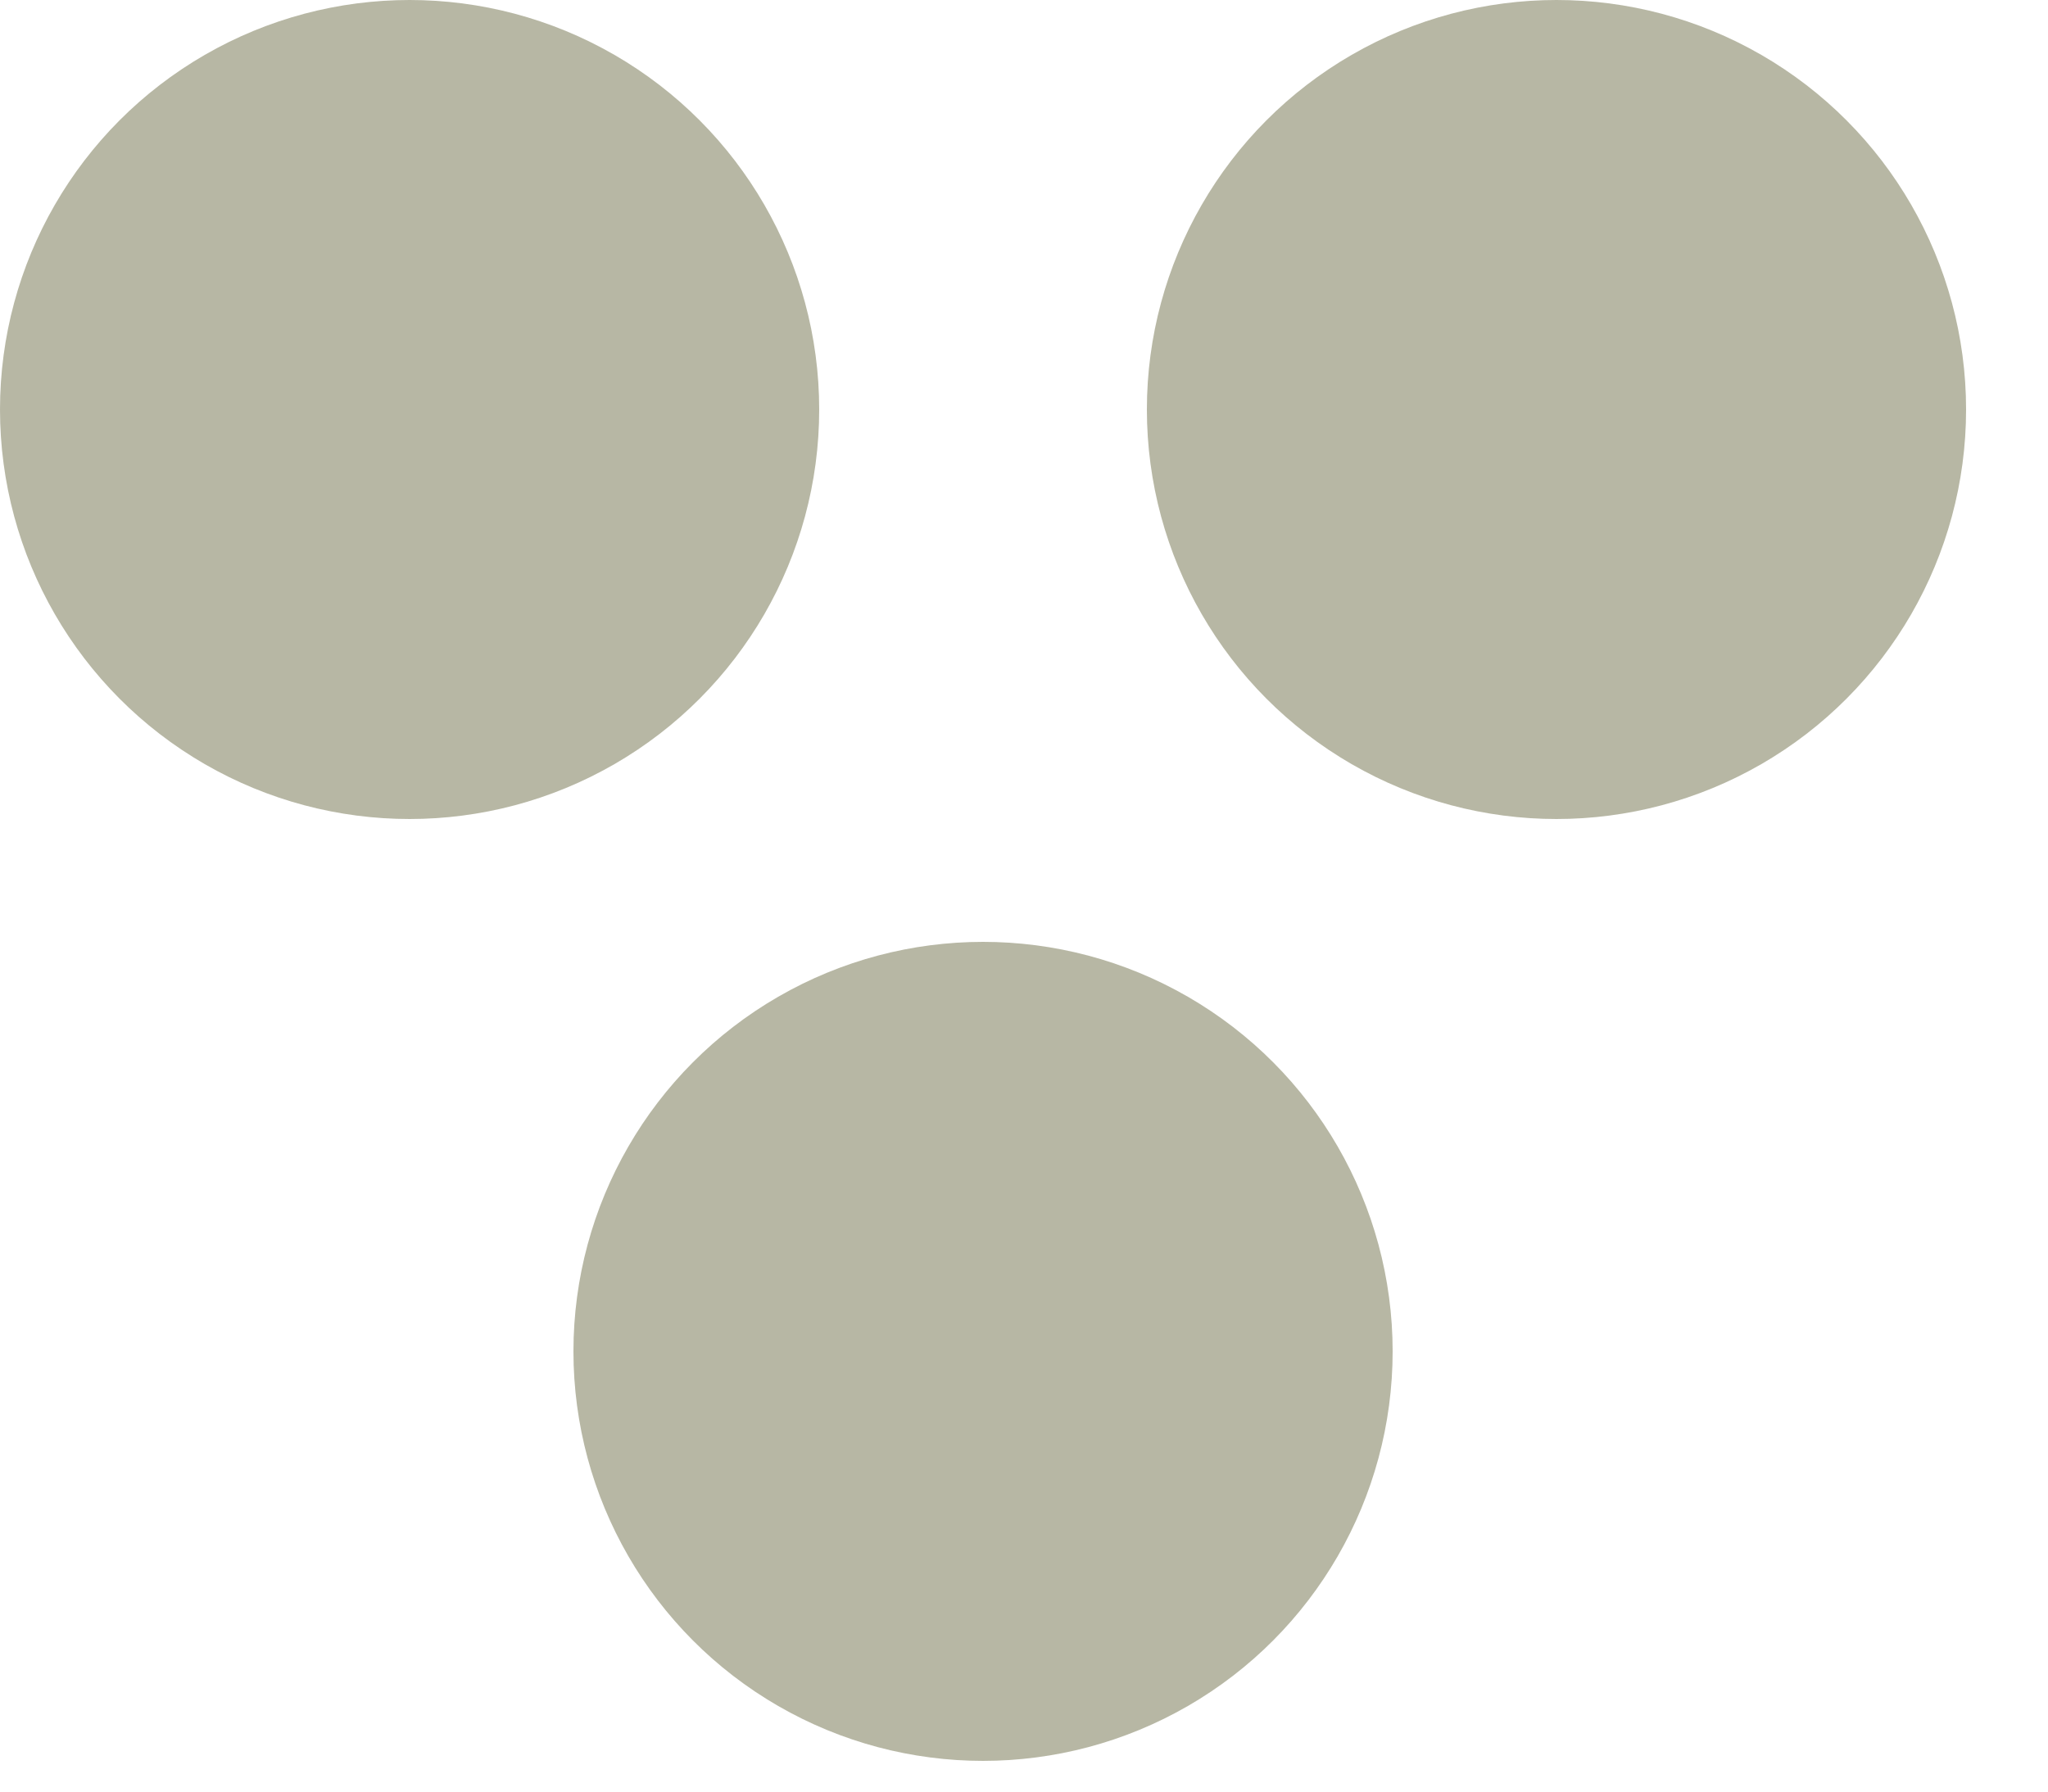
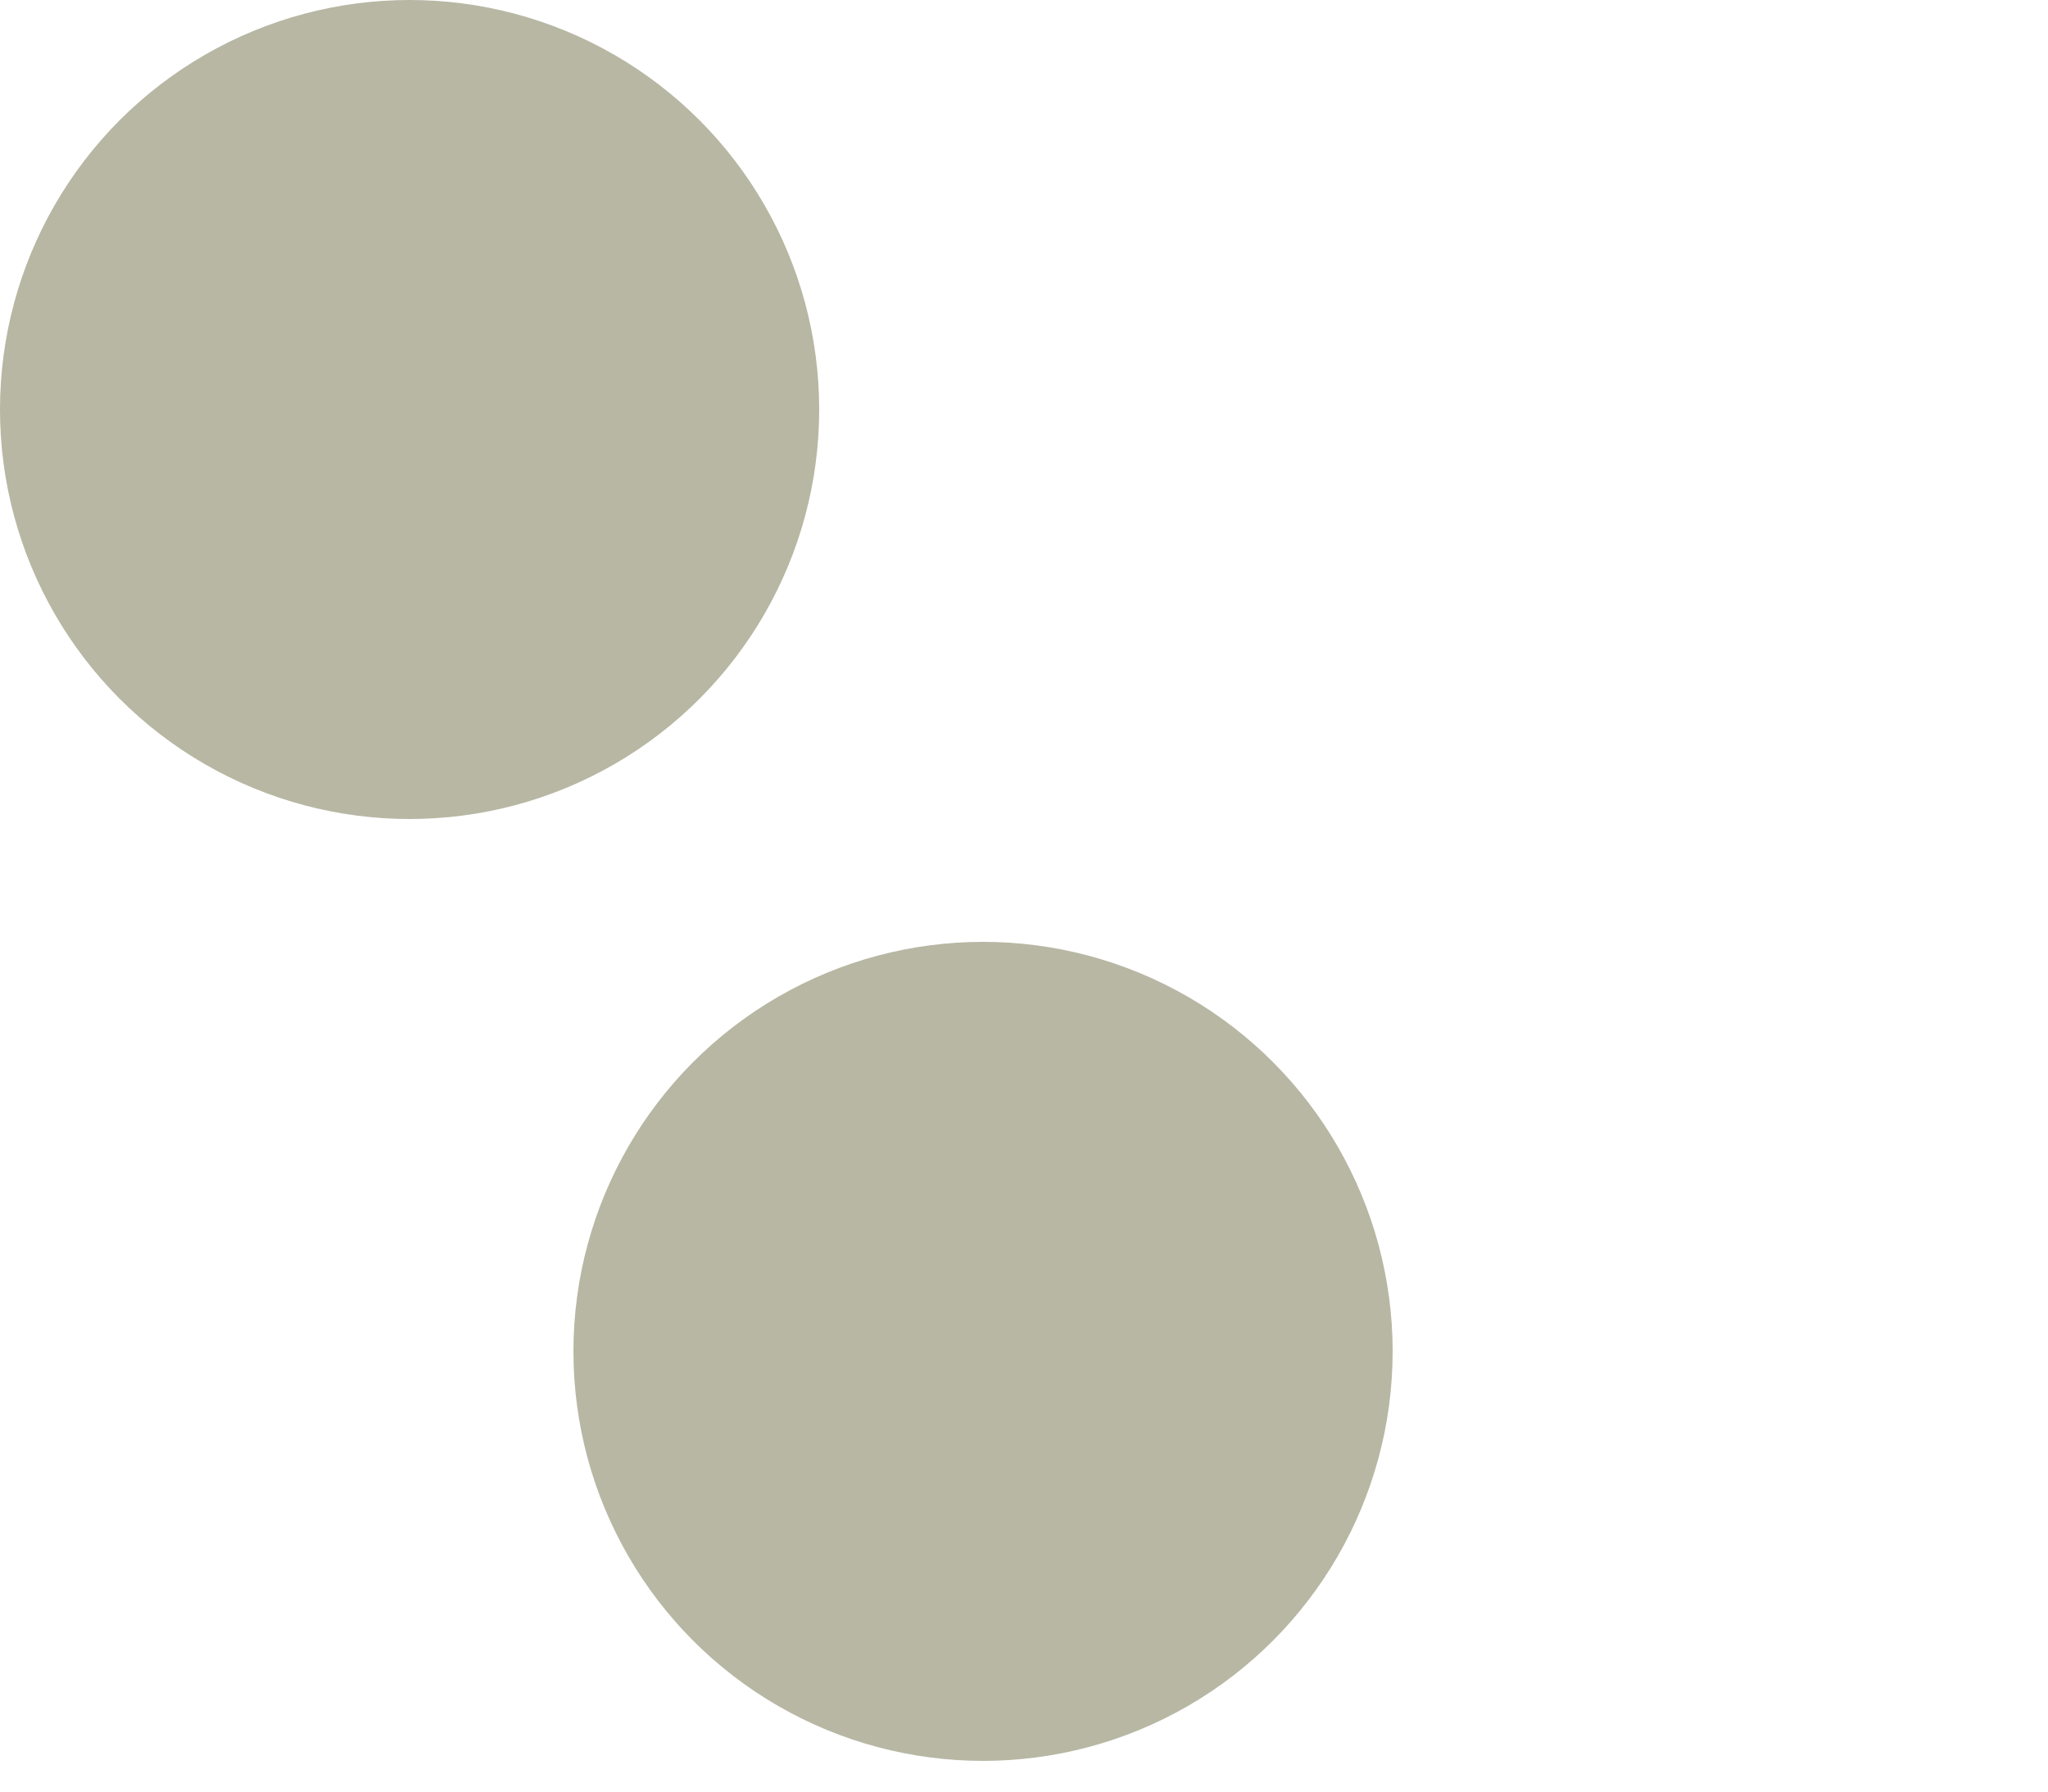
<svg xmlns="http://www.w3.org/2000/svg" width="16px" height="14px" viewBox="0 0 16 14" version="1.1">
  <title>Group 3</title>
  <desc>Created with Sketch.</desc>
  <g id="V2" stroke="none" stroke-width="1" fill="none" fill-rule="evenodd">
    <g id="02db_VIGNOBLE" transform="translate(-356, -59)" fill="#B7B7A4">
      <g id="menu" transform="translate(331, 29)">
        <g id="Group-3" transform="translate(25, 30)">
          <g id="Group-2">
            <circle id="Oval" cx="3.2" cy="3.2" r="3.2" />
-             <circle id="Oval-Copy" cx="12.16" cy="3.2" r="3.2" />
          </g>
          <circle id="Oval-Copy-2" cx="7.68" cy="10.56" r="3.2" />
        </g>
      </g>
    </g>
  </g>
</svg>